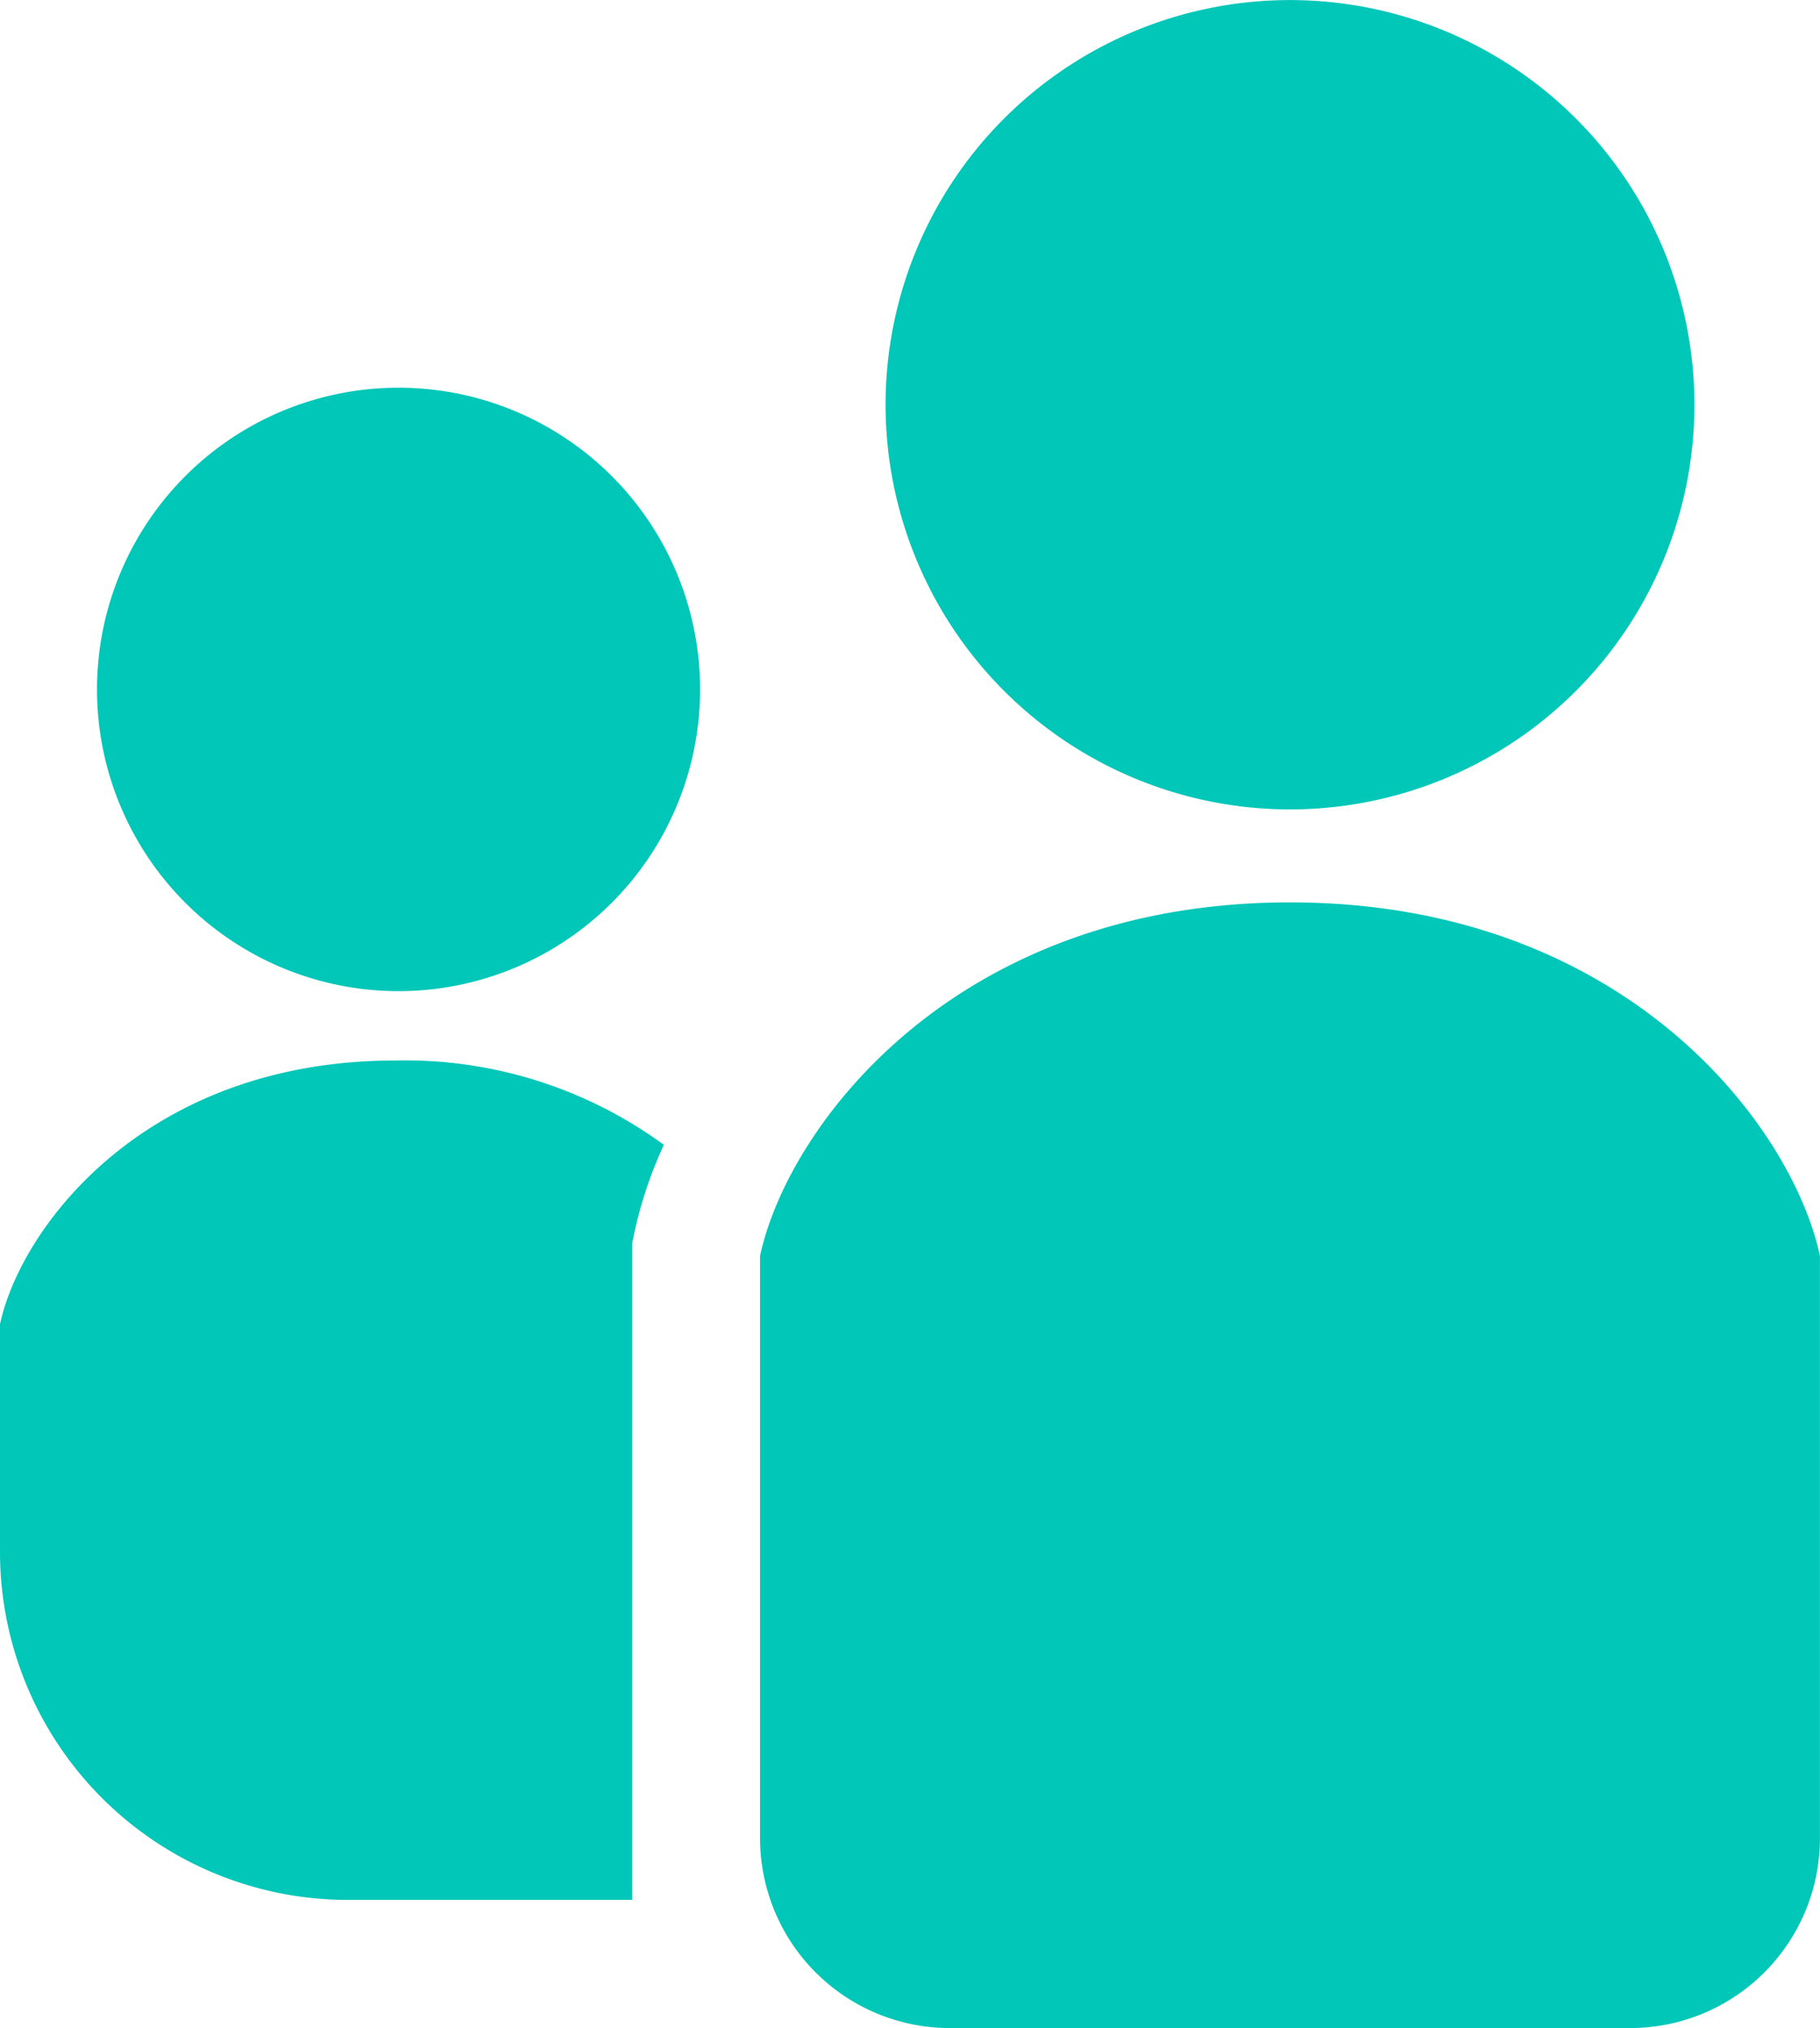
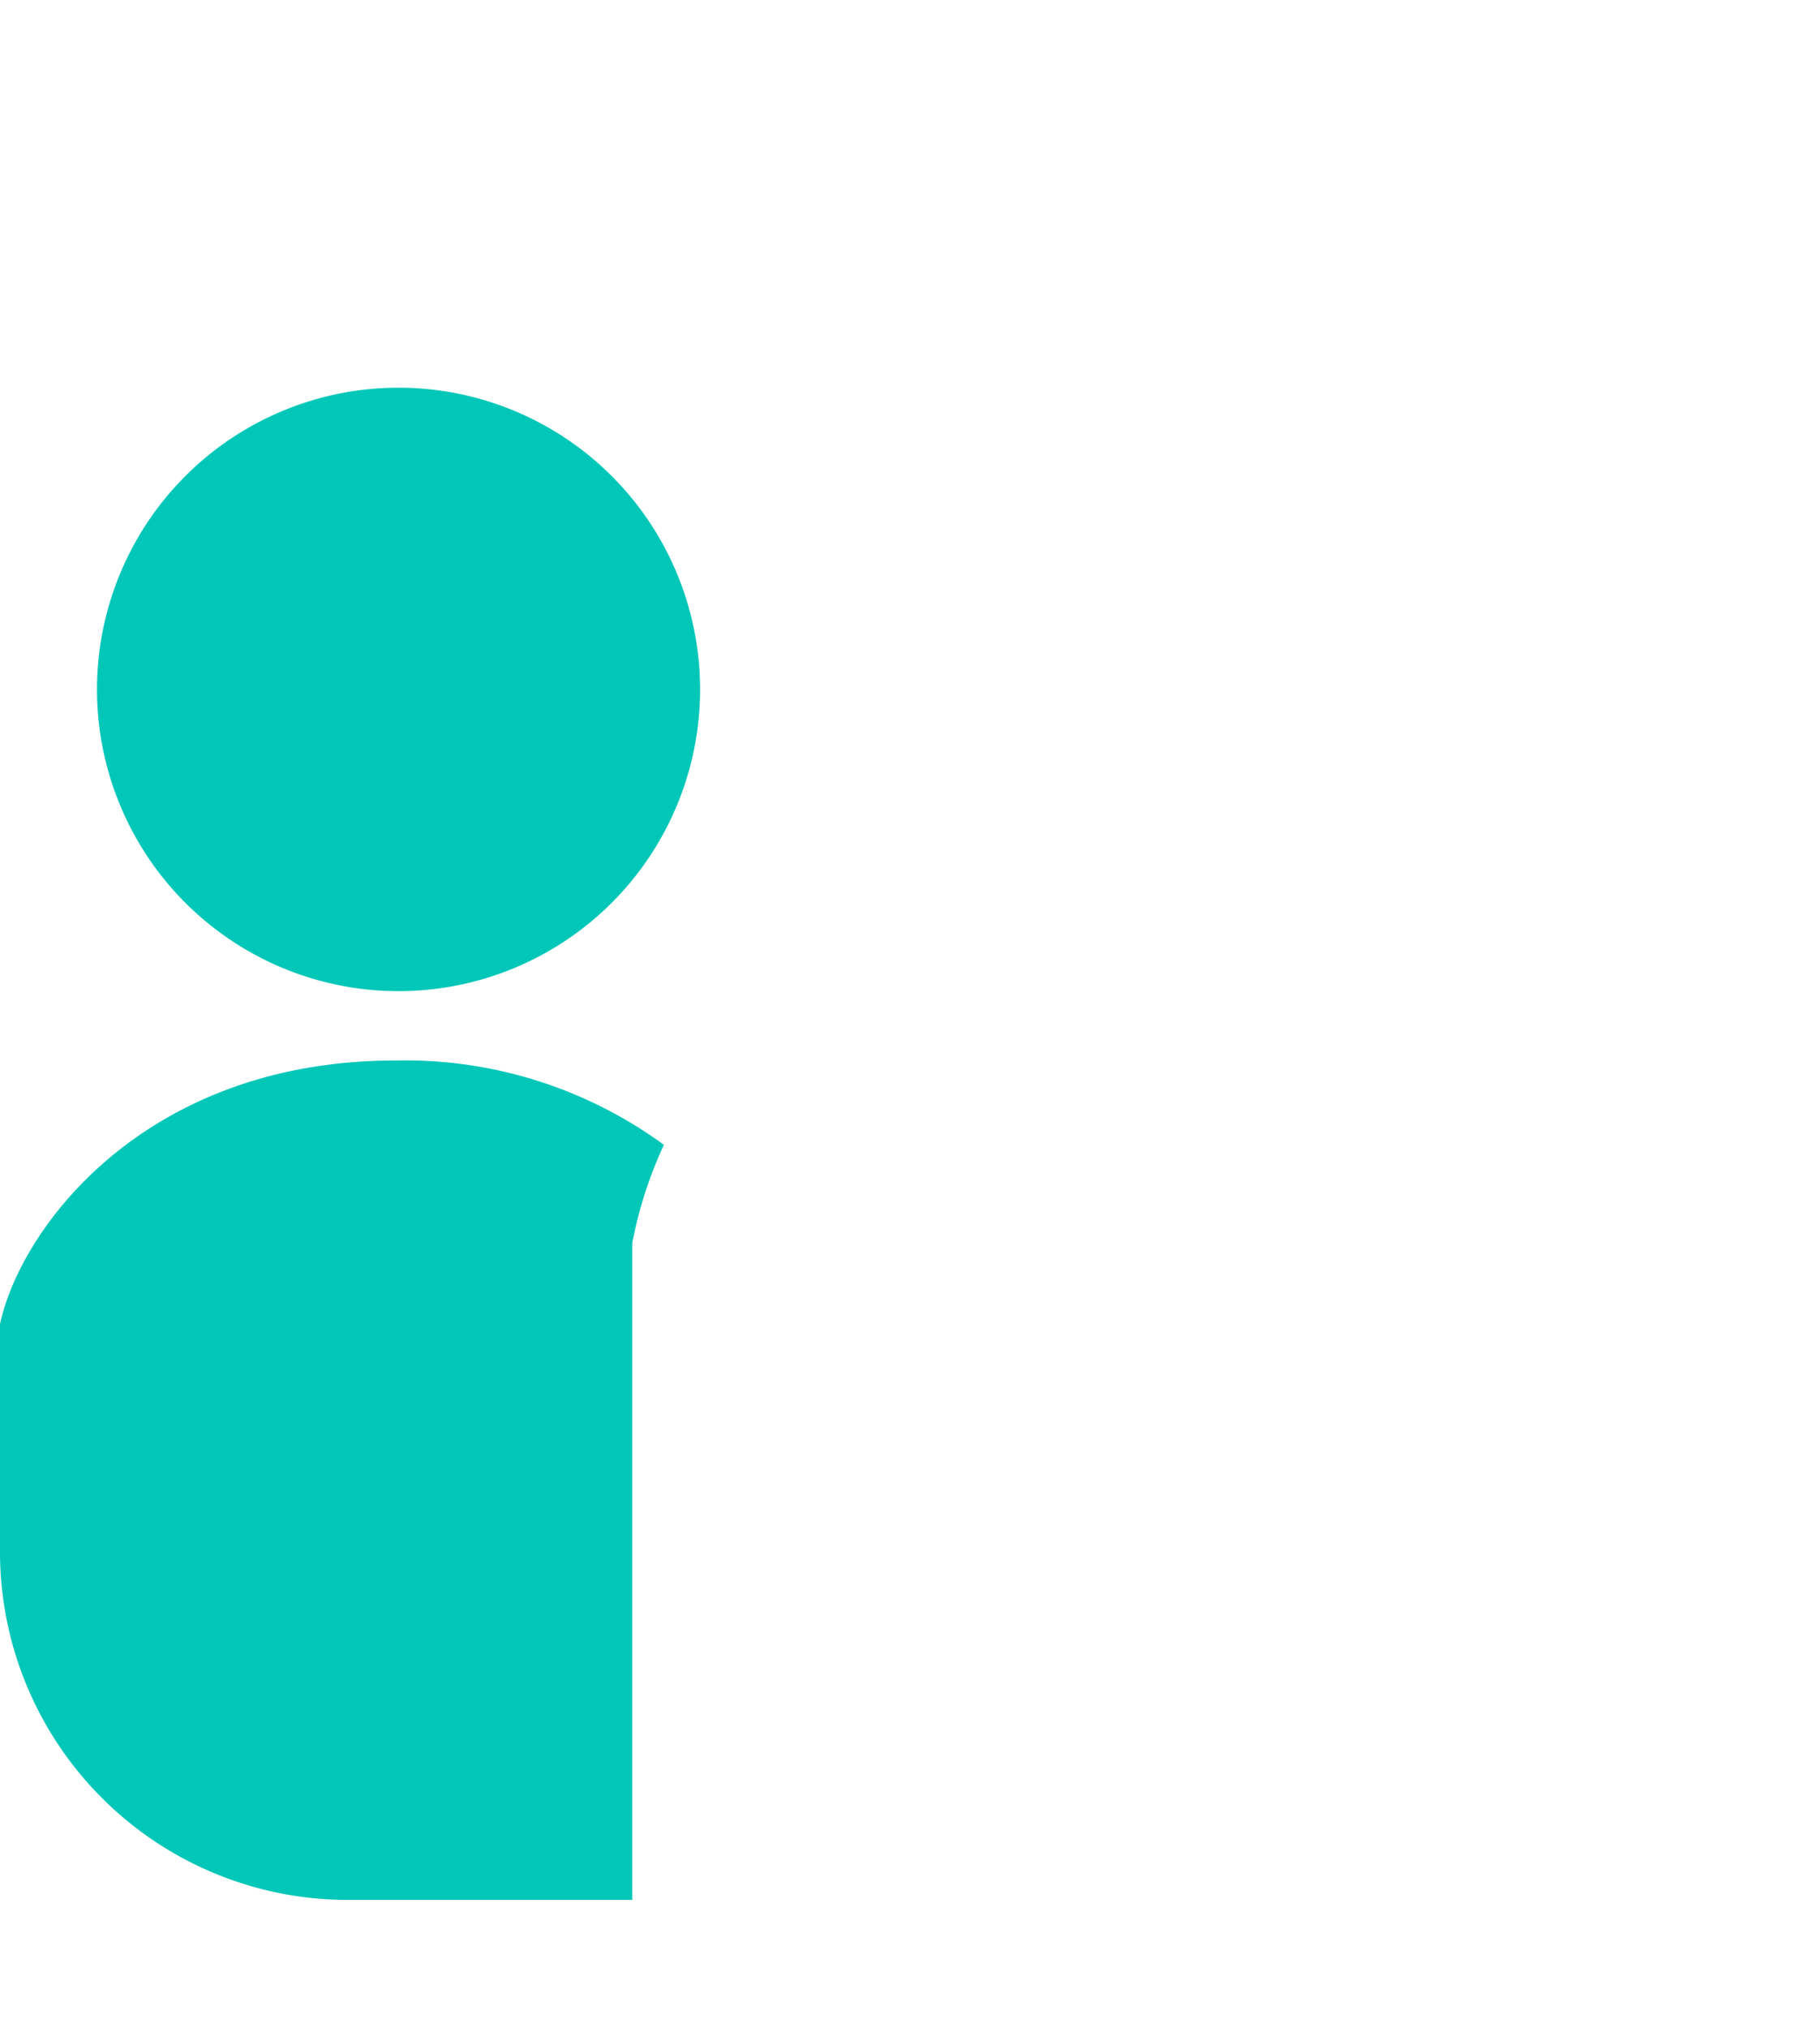
<svg xmlns="http://www.w3.org/2000/svg" width="26.304" height="29.294" viewBox="0 0 26.304 29.294">
  <g transform="translate(-26.128)">
-     <path d="M255.68,11.691a5.845,5.845,0,1,0-5.845-5.846A5.846,5.846,0,0,0,255.68,11.691Z" transform="translate(-210.908 0)" fill="#00c7b8" />
+     <path d="M255.68,11.691A5.846,5.846,0,0,0,255.68,11.691Z" transform="translate(-210.908 0)" fill="#00c7b8" />
    <path d="M55,97.886a4.358,4.358,0,1,0,4.358,4.358A4.358,4.358,0,0,0,55,97.886Z" transform="translate(-23.112 -92.286)" fill="#00c7b8" />
    <path d="M26.128,271.548v3.288a5.028,5.028,0,0,0,5.028,5.028h4.11v-9.494l.04-.187a6.051,6.051,0,0,1,.417-1.225,6.334,6.334,0,0,0-3.884-1.218C28.232,267.741,26.429,270.146,26.128,271.548Z" transform="translate(0 -252.422)" fill="#00c7b8" />
-     <path d="M225.788,227.817c-4.837,0-7.256,3.225-7.659,5.106v8.411a2.743,2.743,0,0,0,2.742,2.742h9.834a2.743,2.743,0,0,0,2.742-2.742v-8.411C233.045,231.042,230.626,227.817,225.788,227.817Z" transform="translate(-181.016 -214.783)" fill="#00c7b8" />
  </g>
</svg>